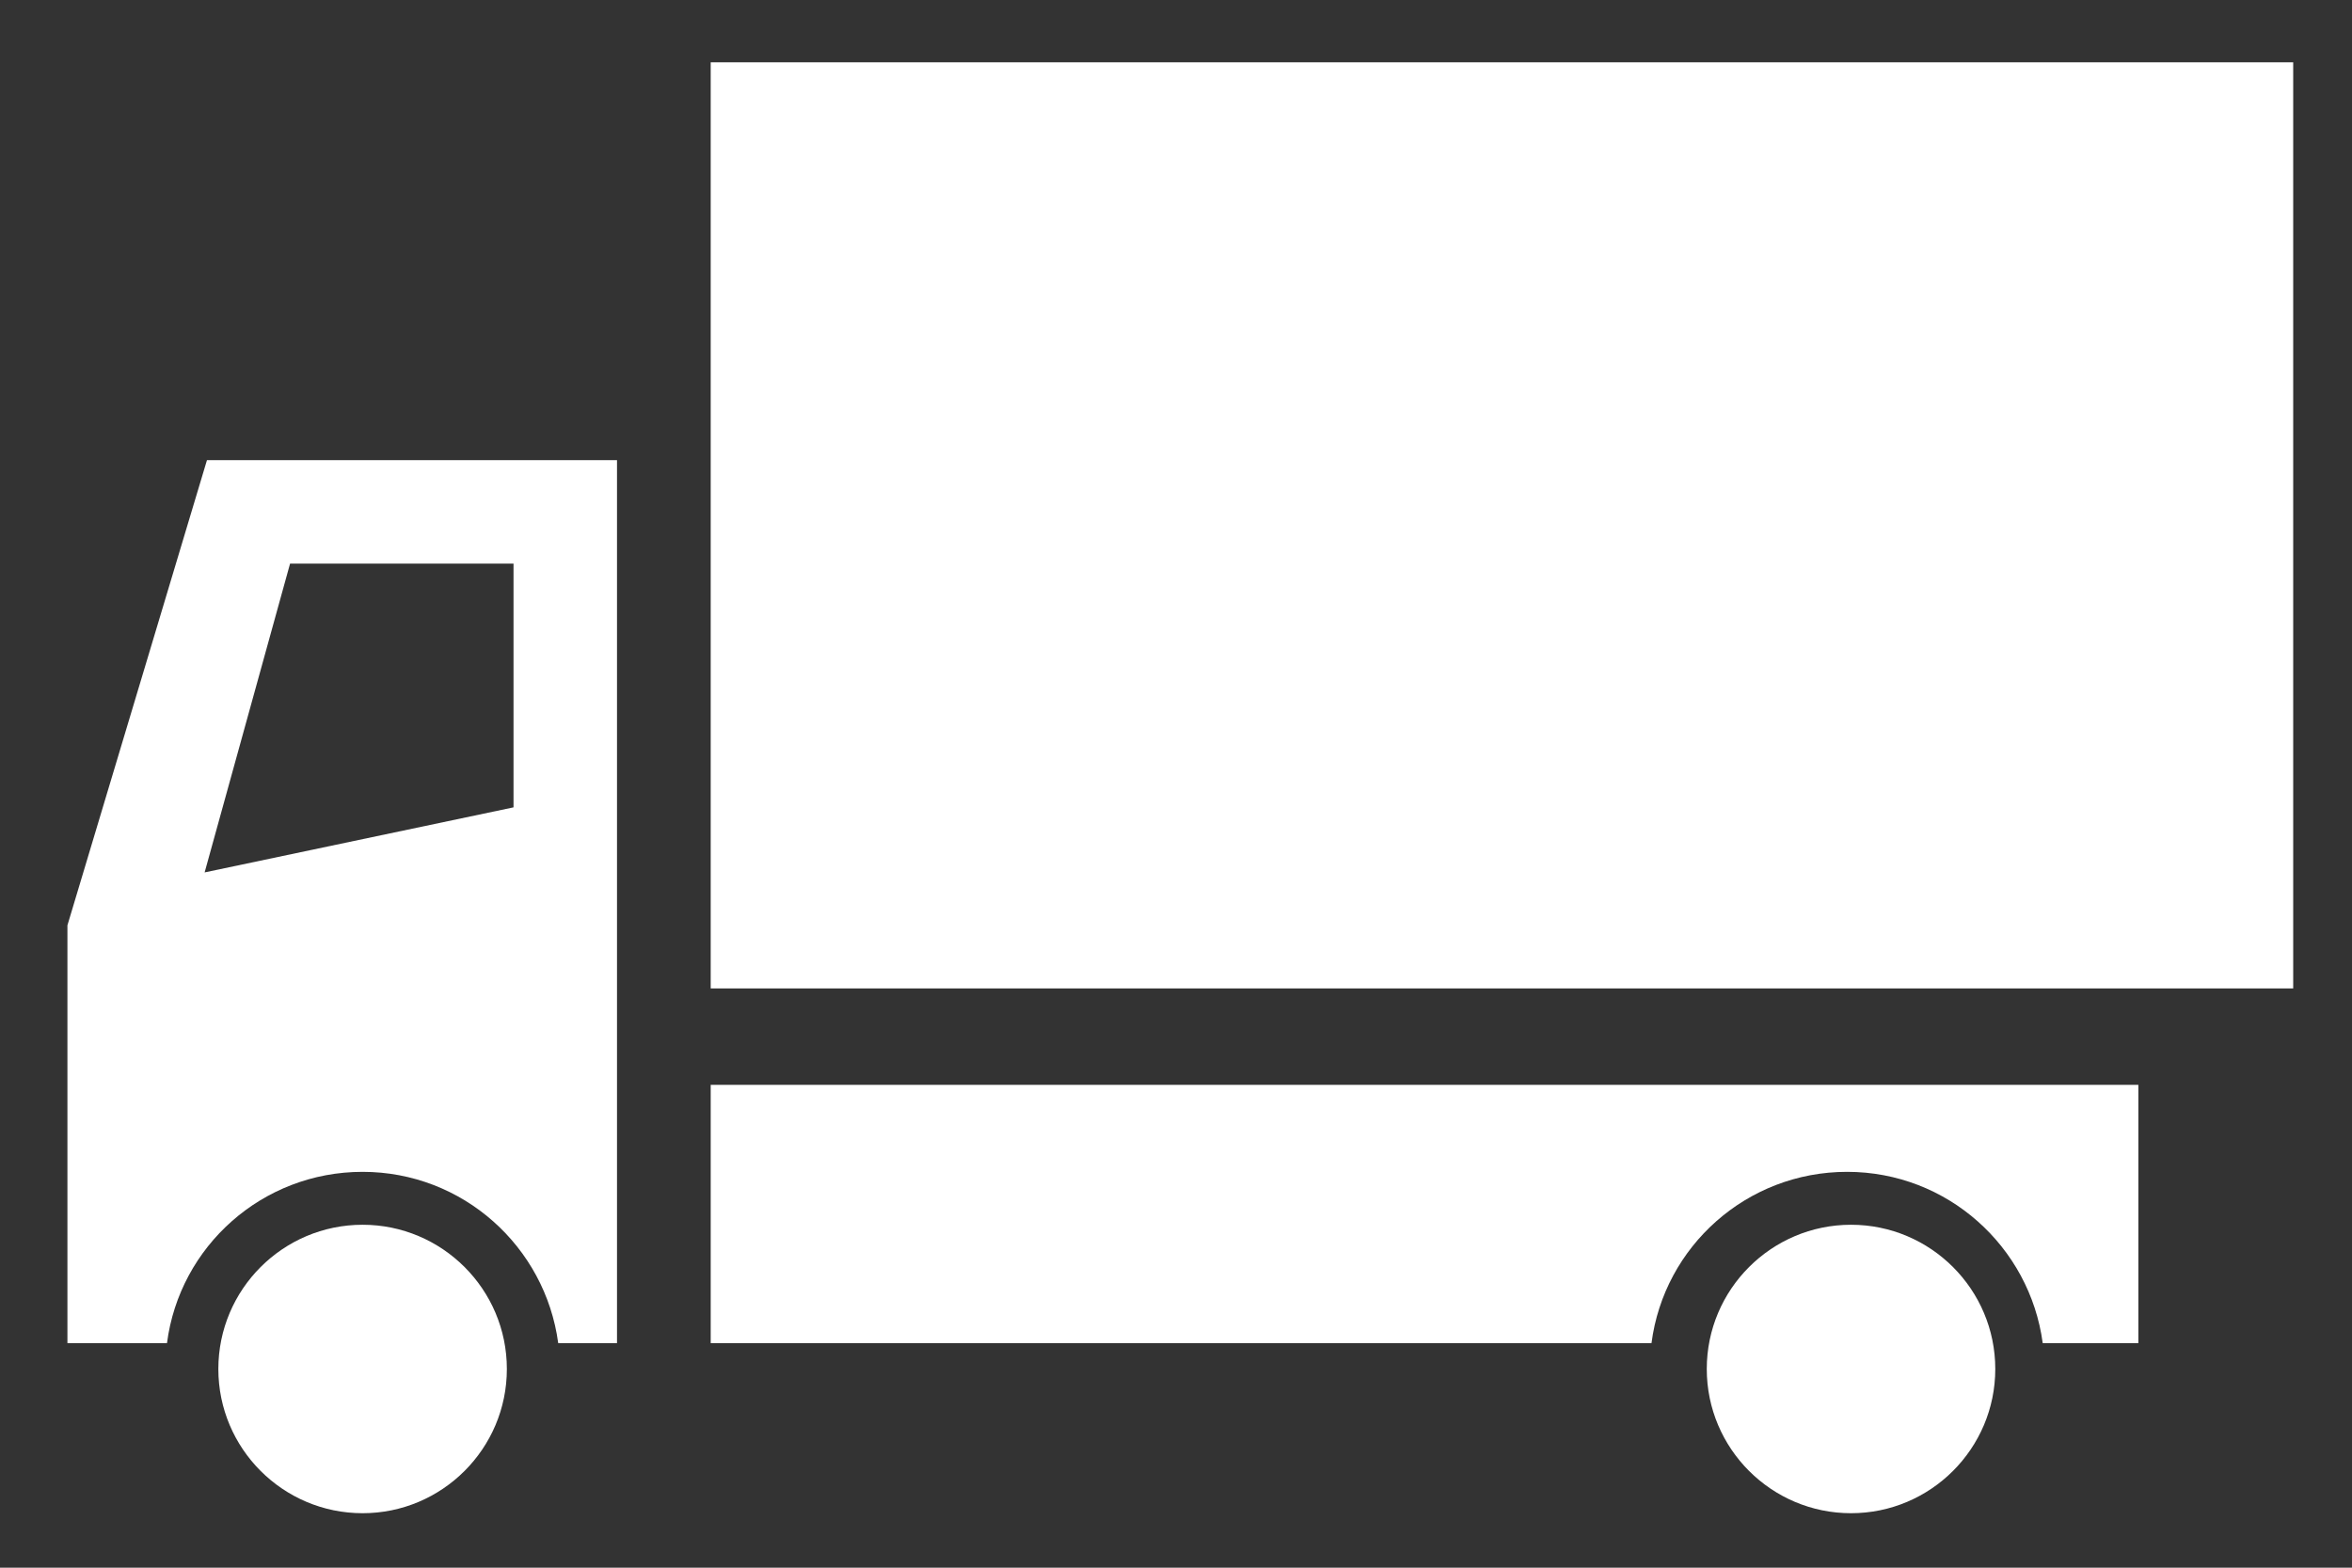
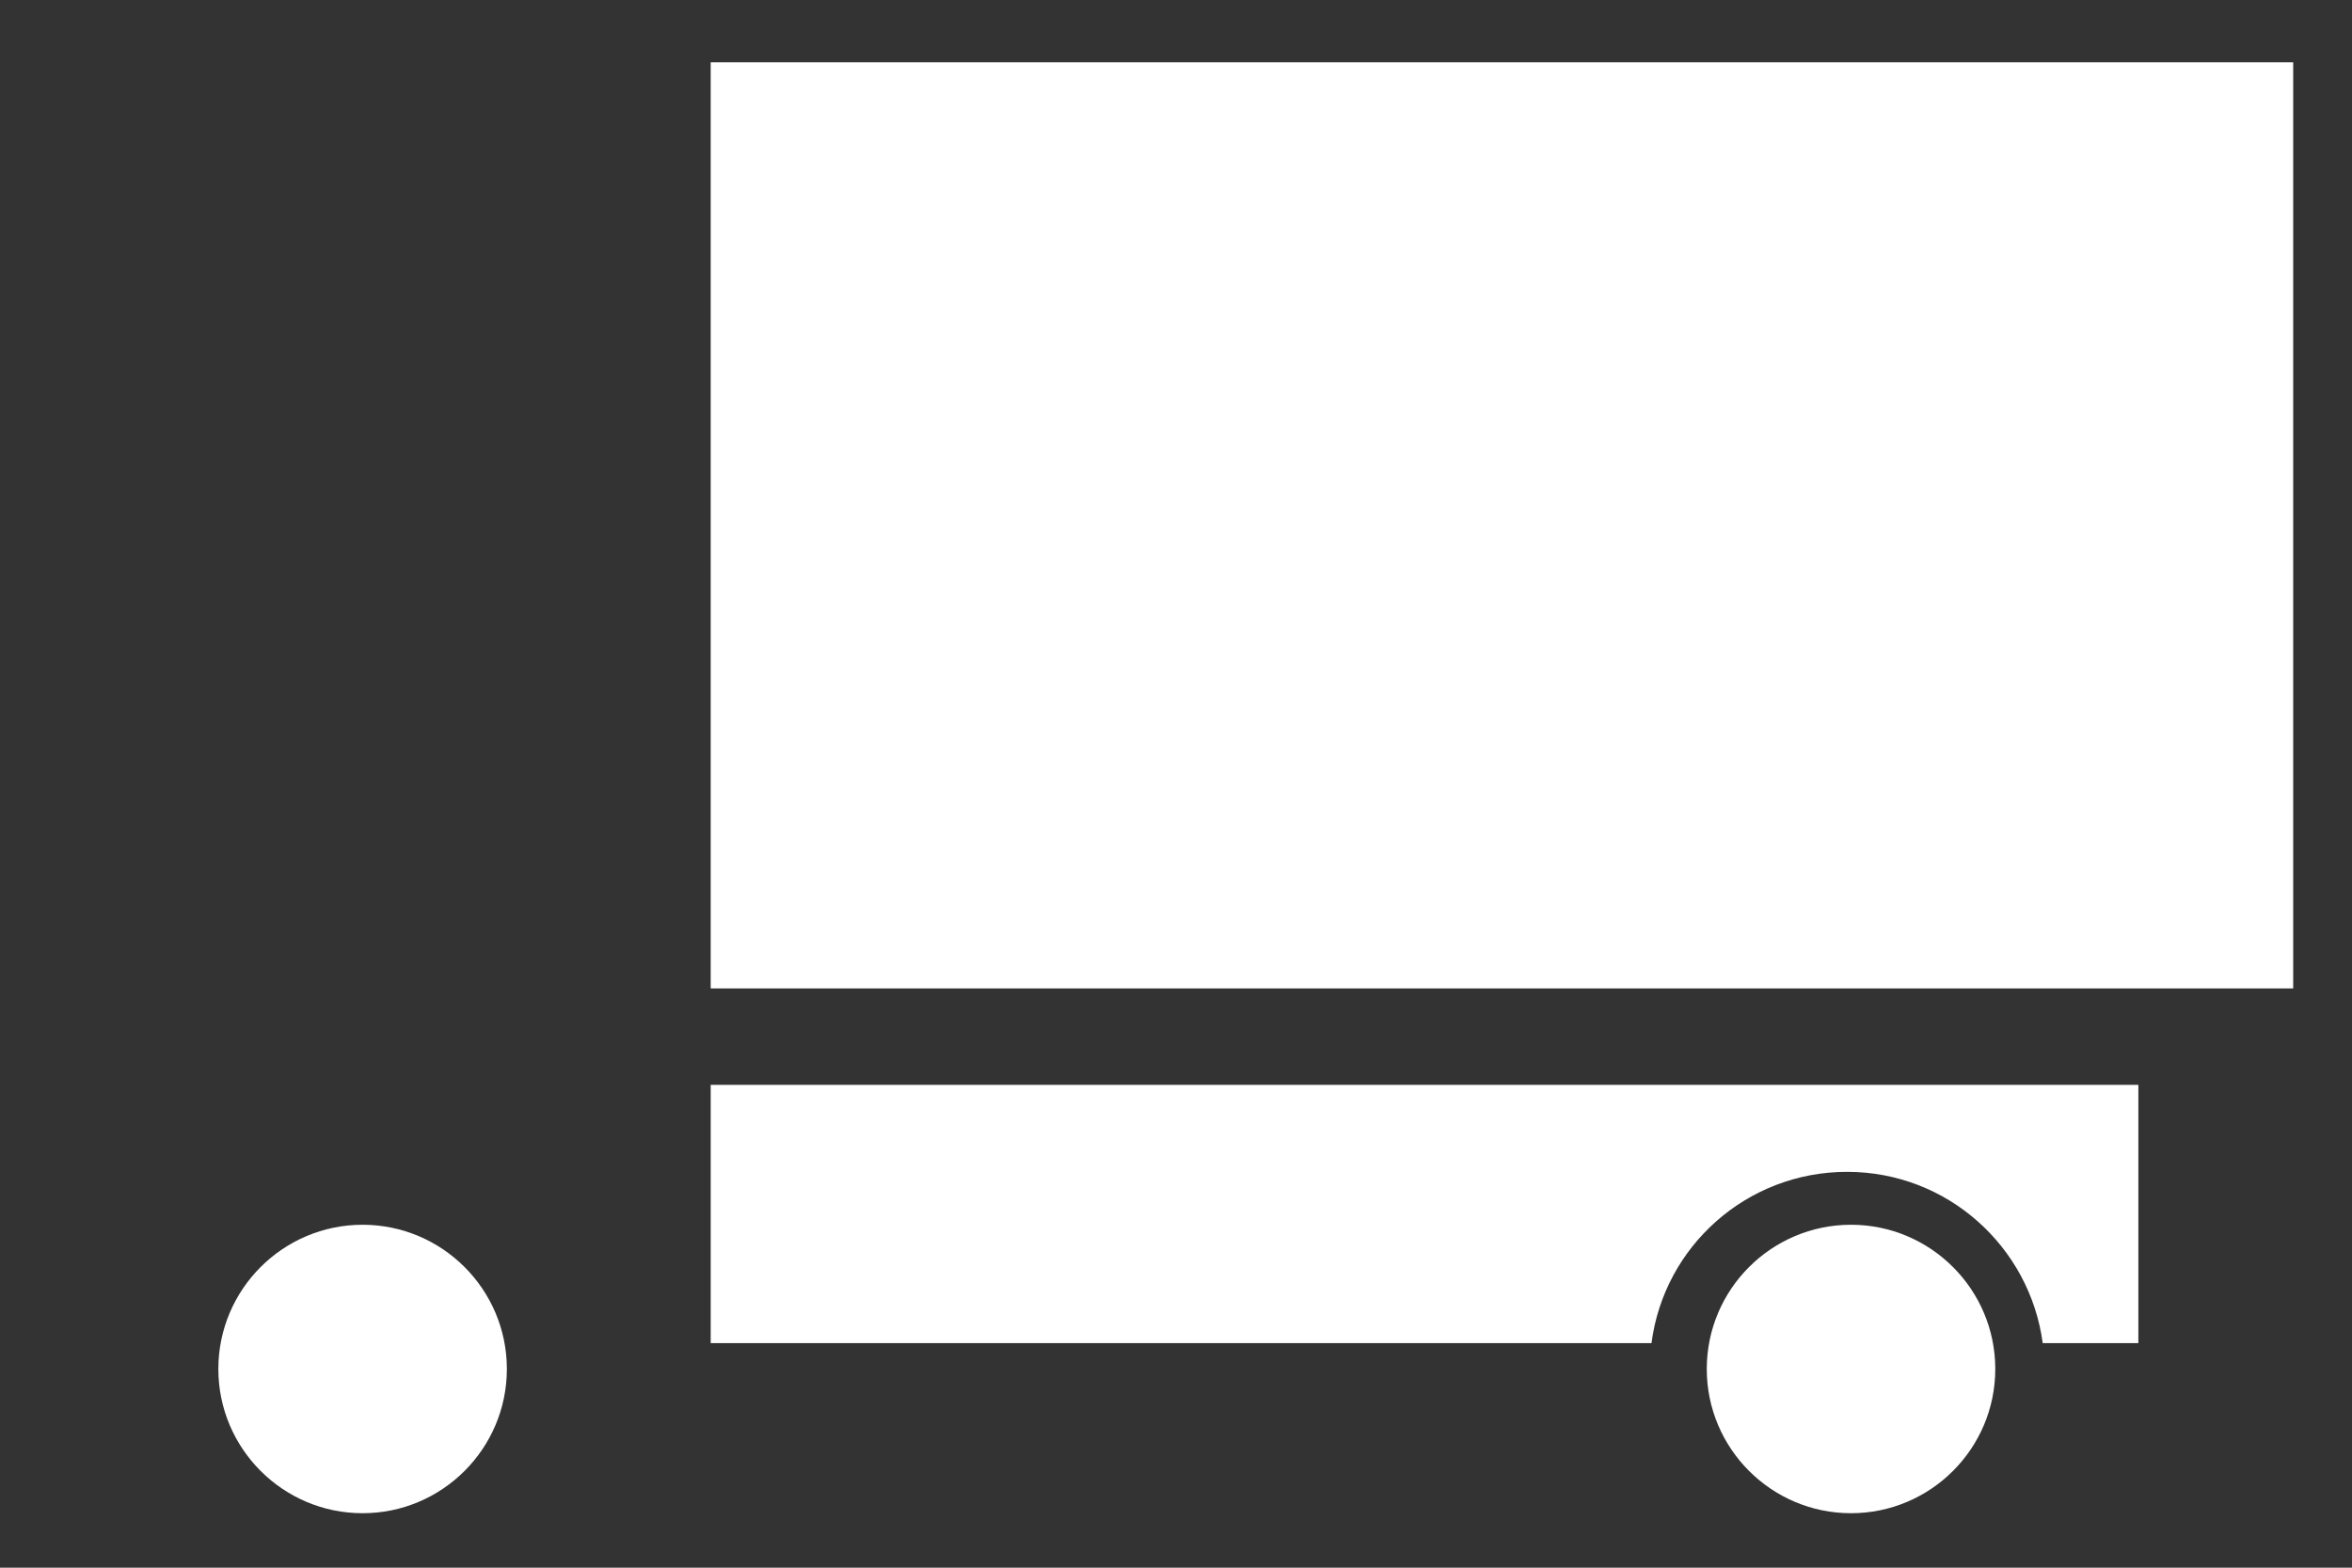
<svg xmlns="http://www.w3.org/2000/svg" version="1.1" id="contents" x="0px" y="0px" viewBox="0 0 600 400" style="enable-background:new 0 0 600 400;" xml:space="preserve">
  <rect x="0" y="0" width="600" height="400" fill="#333333" stroke="none" />
  <style type="text/css">
	.st0{fill:#FFFFFF;}
</style>
  <g>
    <rect x="181.3" y="15.9" class="st0" width="403.7" height="236.3" />
-     <path class="st0" d="M52.8,117.4L17.2,236.1v106.6h25.4c3.2-24.7,24.3-43.7,49.9-43.7s46.6,19.1,49.9,43.7h15V117.4H52.8z M131,206   l-78.8,16.6L74,143.8H131V206z" />
    <path class="st0" d="M181.3,276.8v65.9h240c3.2-24.7,24.3-43.7,49.9-43.7c25.6,0,46.6,19.1,49.9,43.7h24.4v-65.9H181.3z" />
    <path class="st0" d="M92.5,386.1c-20.3,0-36.8-16.5-36.8-36.8c0-20.3,16.5-36.8,36.8-36.8s36.8,16.5,36.8,36.8   C129.3,369.6,112.8,386.1,92.5,386.1z" />
    <path class="st0" d="M472.2,386.1c-20.3,0-36.8-16.5-36.8-36.8c0-20.3,16.5-36.8,36.8-36.8c20.3,0,36.8,16.5,36.8,36.8   C509,369.6,492.5,386.1,472.2,386.1z" />
  </g>
</svg>